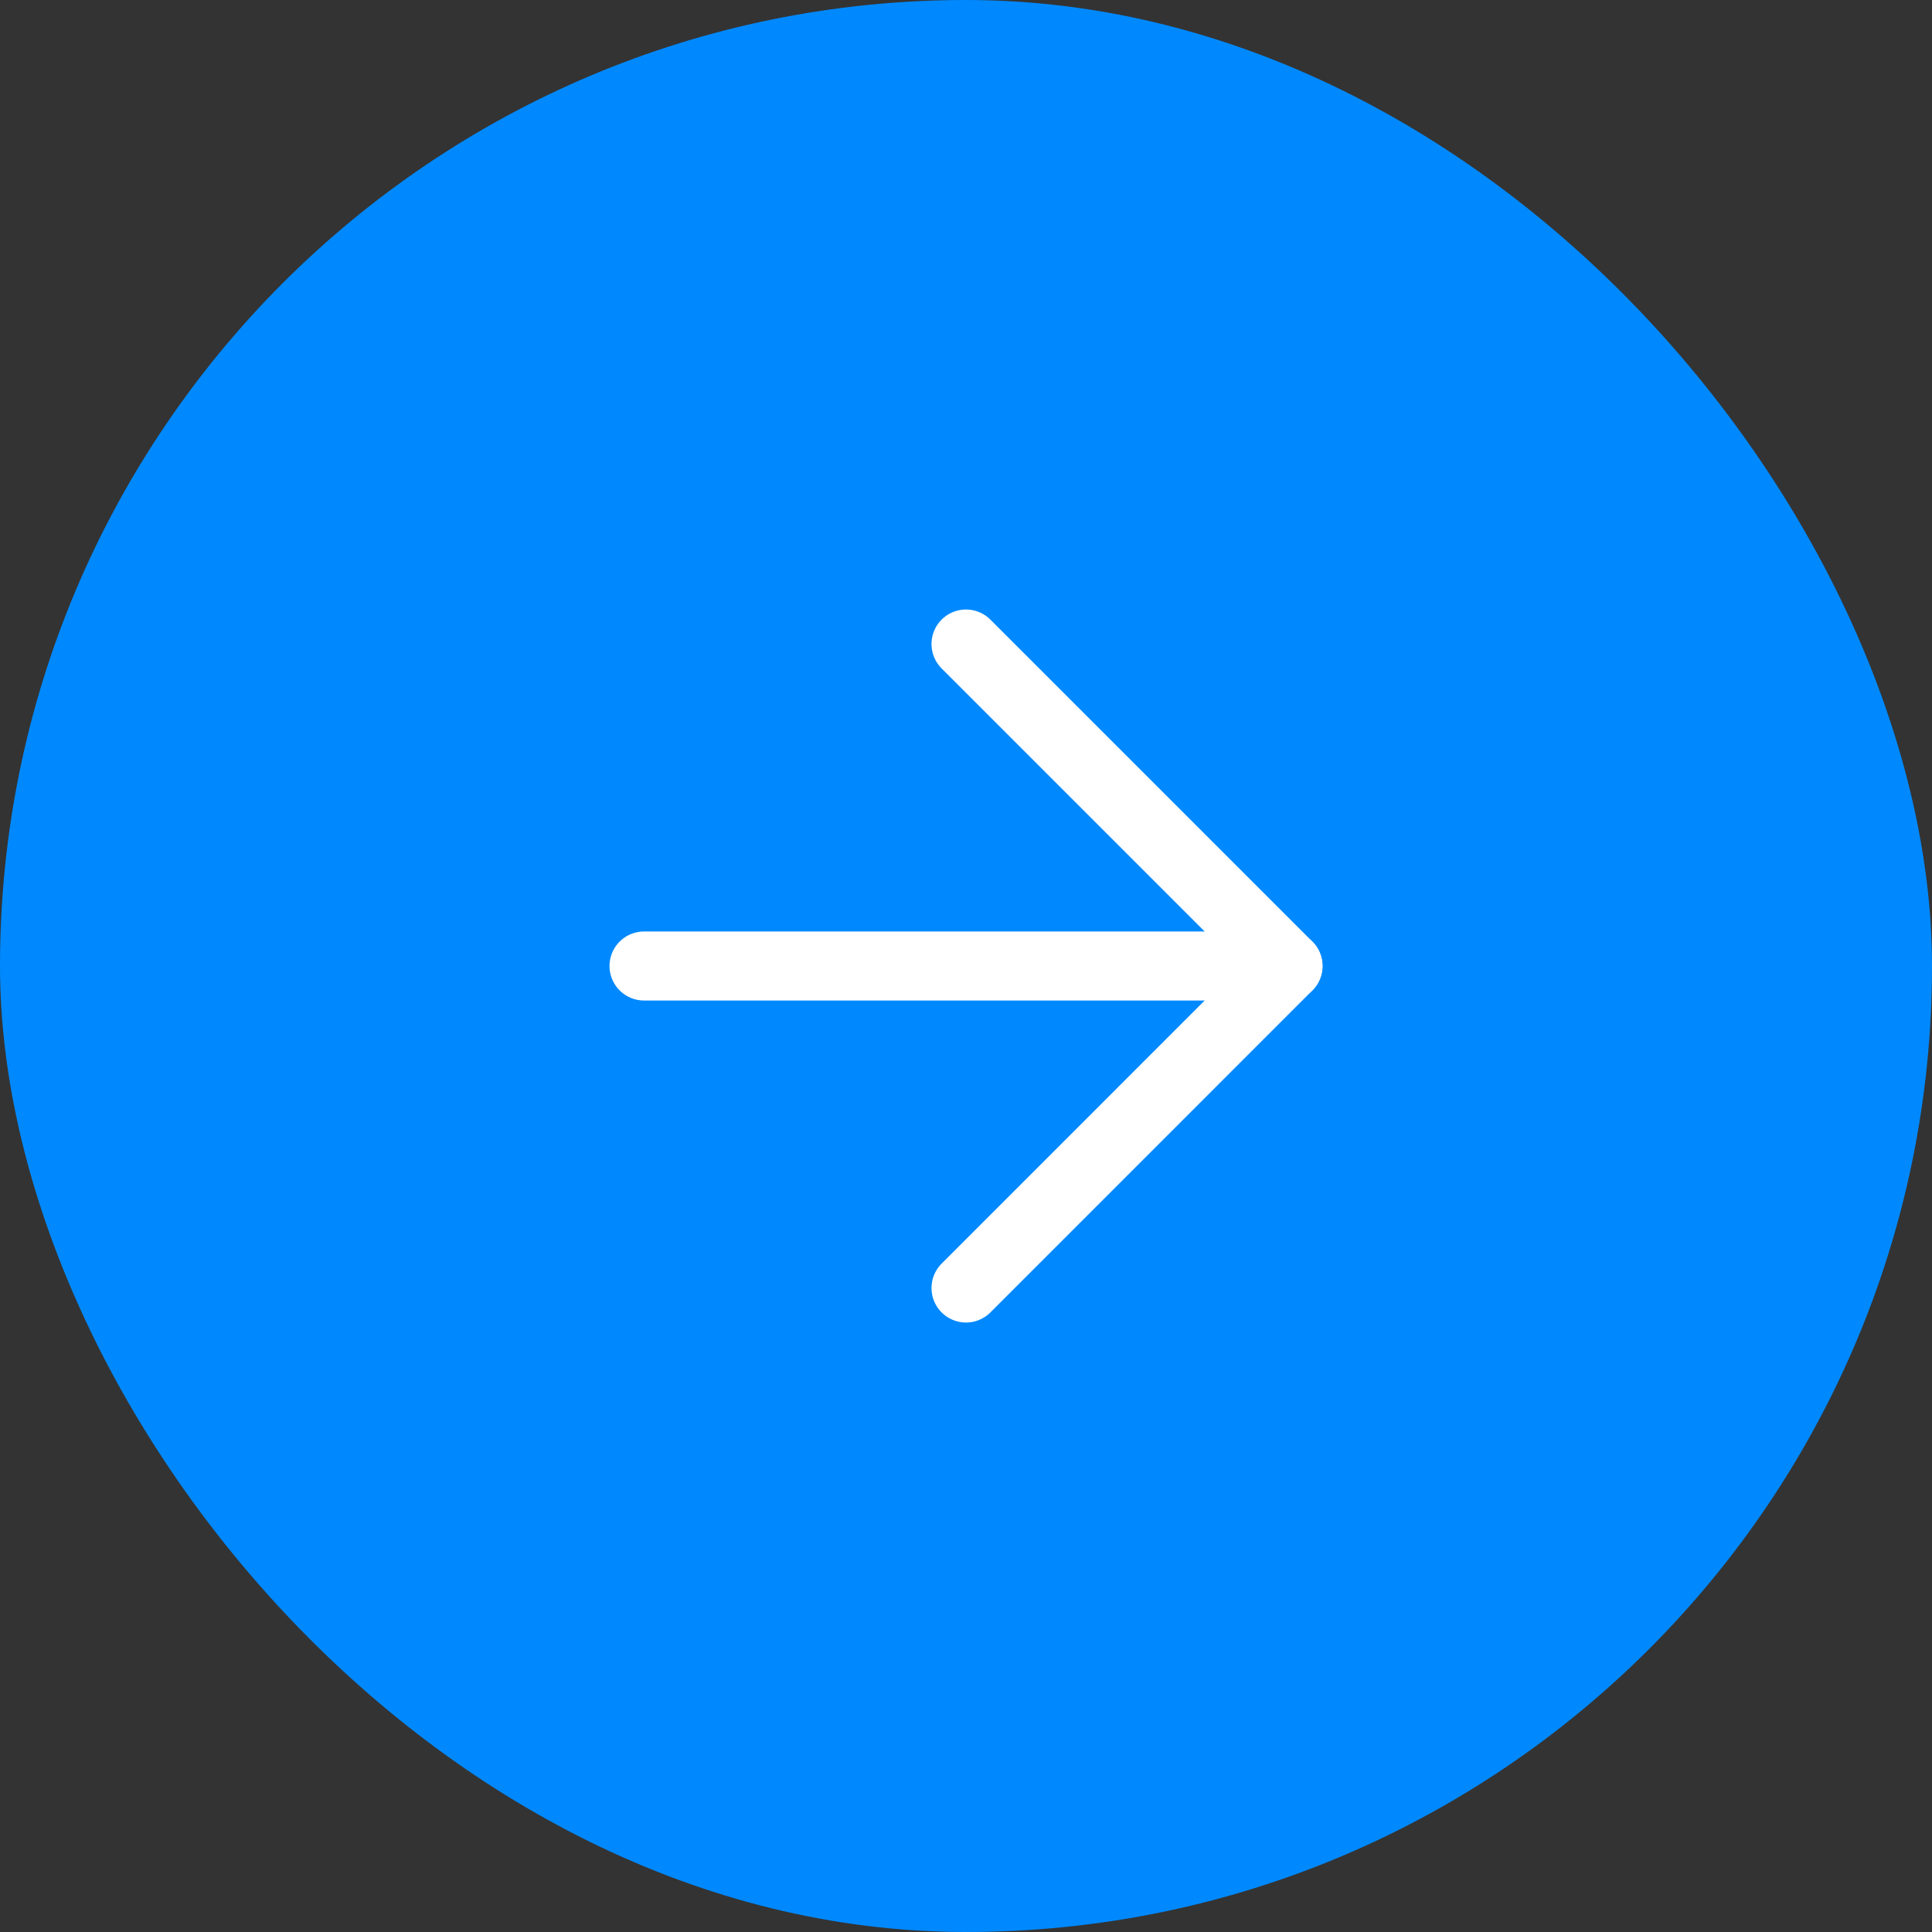
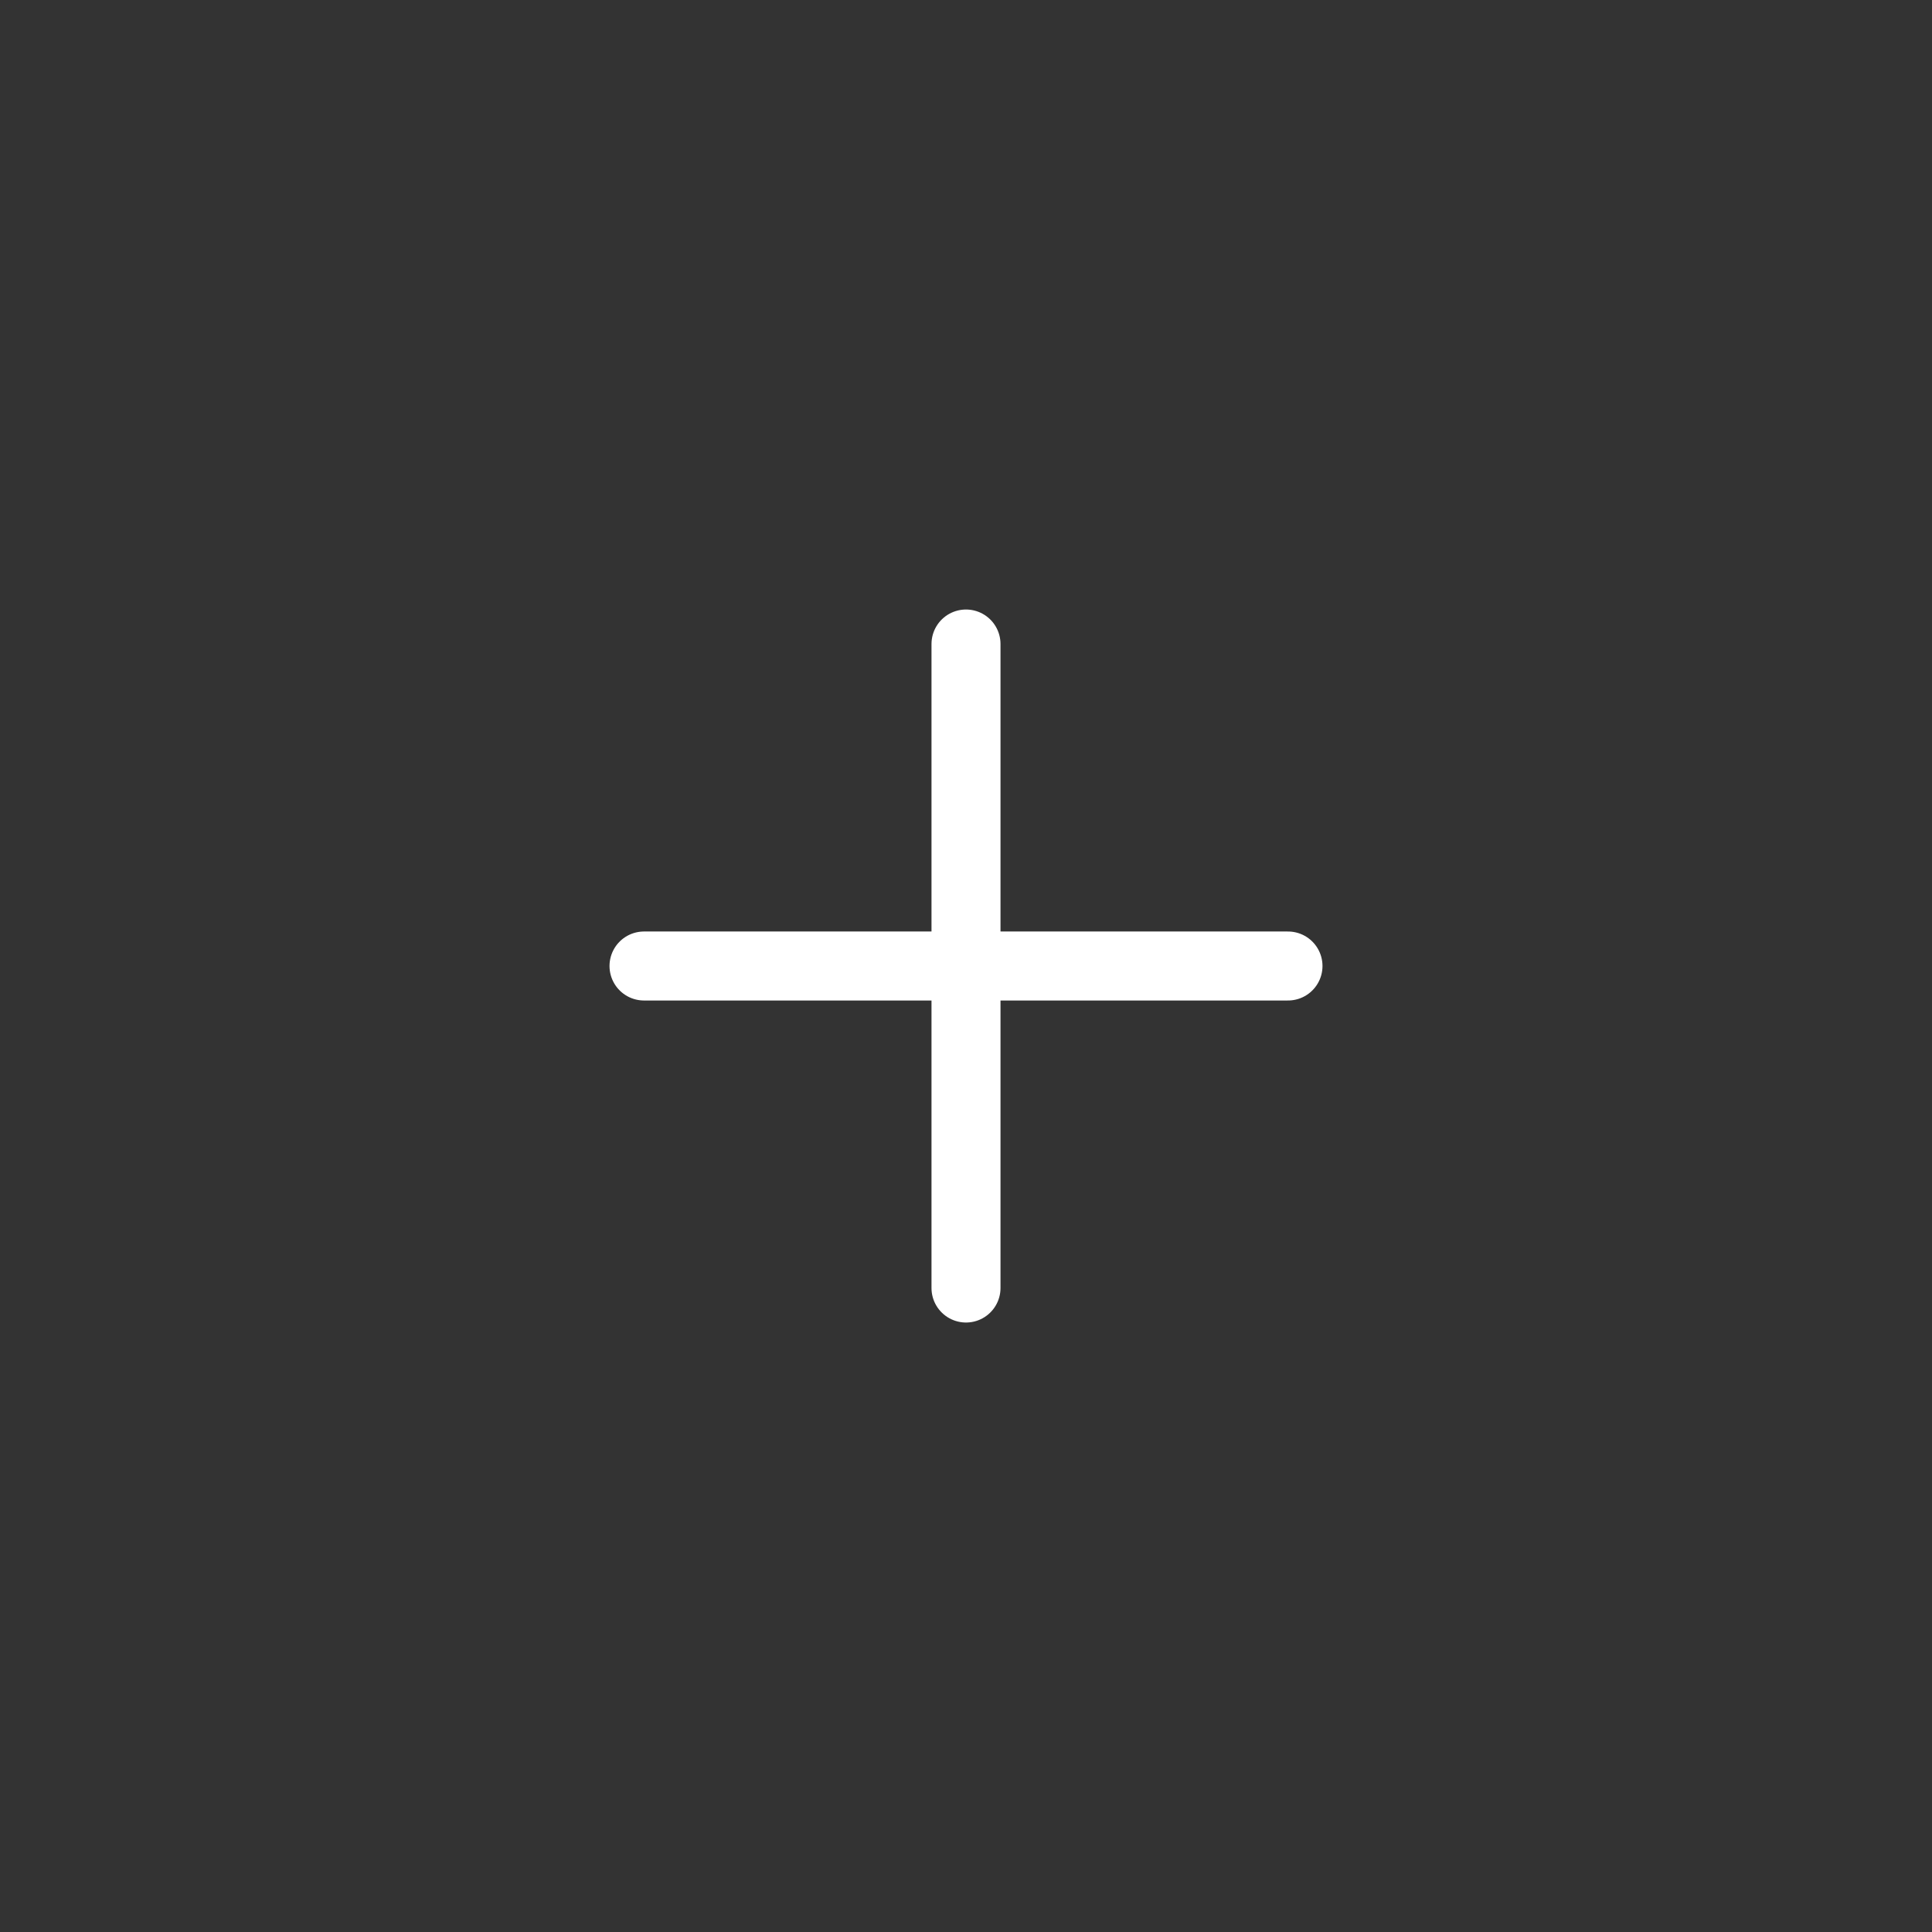
<svg xmlns="http://www.w3.org/2000/svg" width="56" height="56" viewBox="0 0 56 56" fill="none">
  <rect x="0" y="0" width="56" height="56" fill="#333333" stroke="none" />
-   <rect width="56" height="56" rx="28" fill="#0089FF" />
  <path d="M18.667 28H37.333" stroke="white" stroke-width="2" stroke-linecap="round" stroke-linejoin="round" />
-   <path d="M28 18.667L37.333 28L28 37.334" stroke="white" stroke-width="2" stroke-linecap="round" stroke-linejoin="round" />
+   <path d="M28 18.667L28 37.334" stroke="white" stroke-width="2" stroke-linecap="round" stroke-linejoin="round" />
</svg>